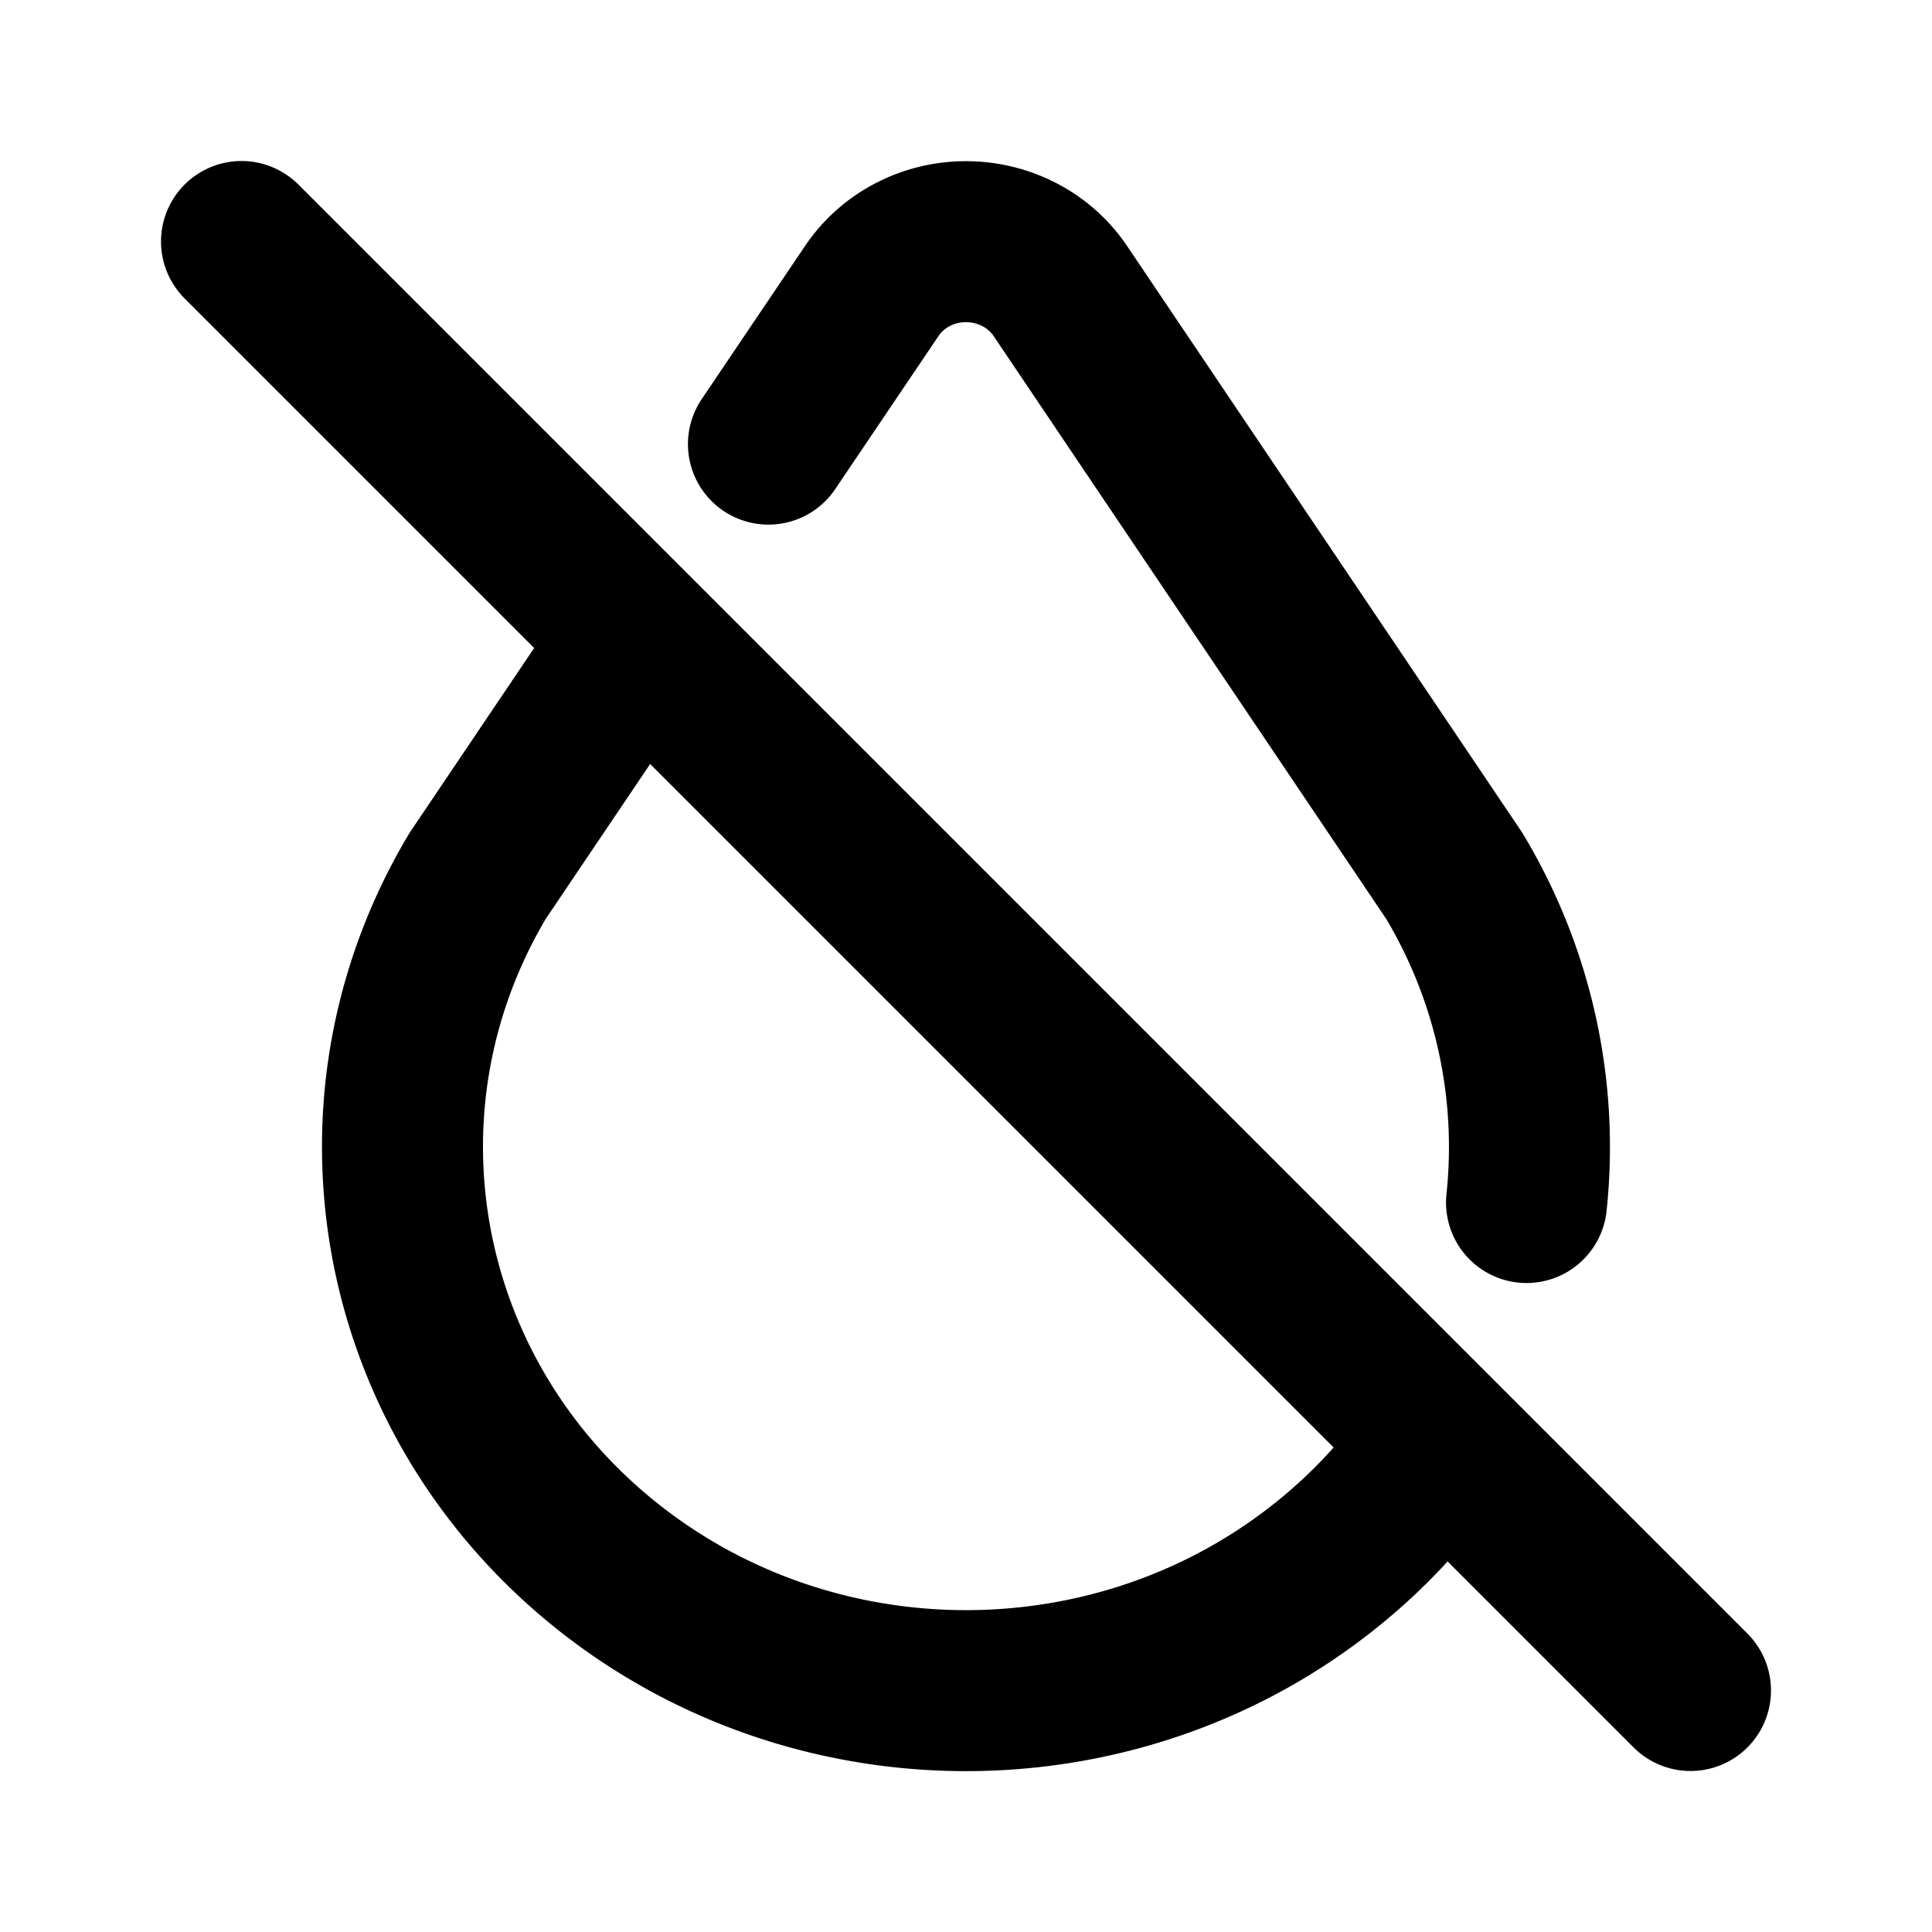
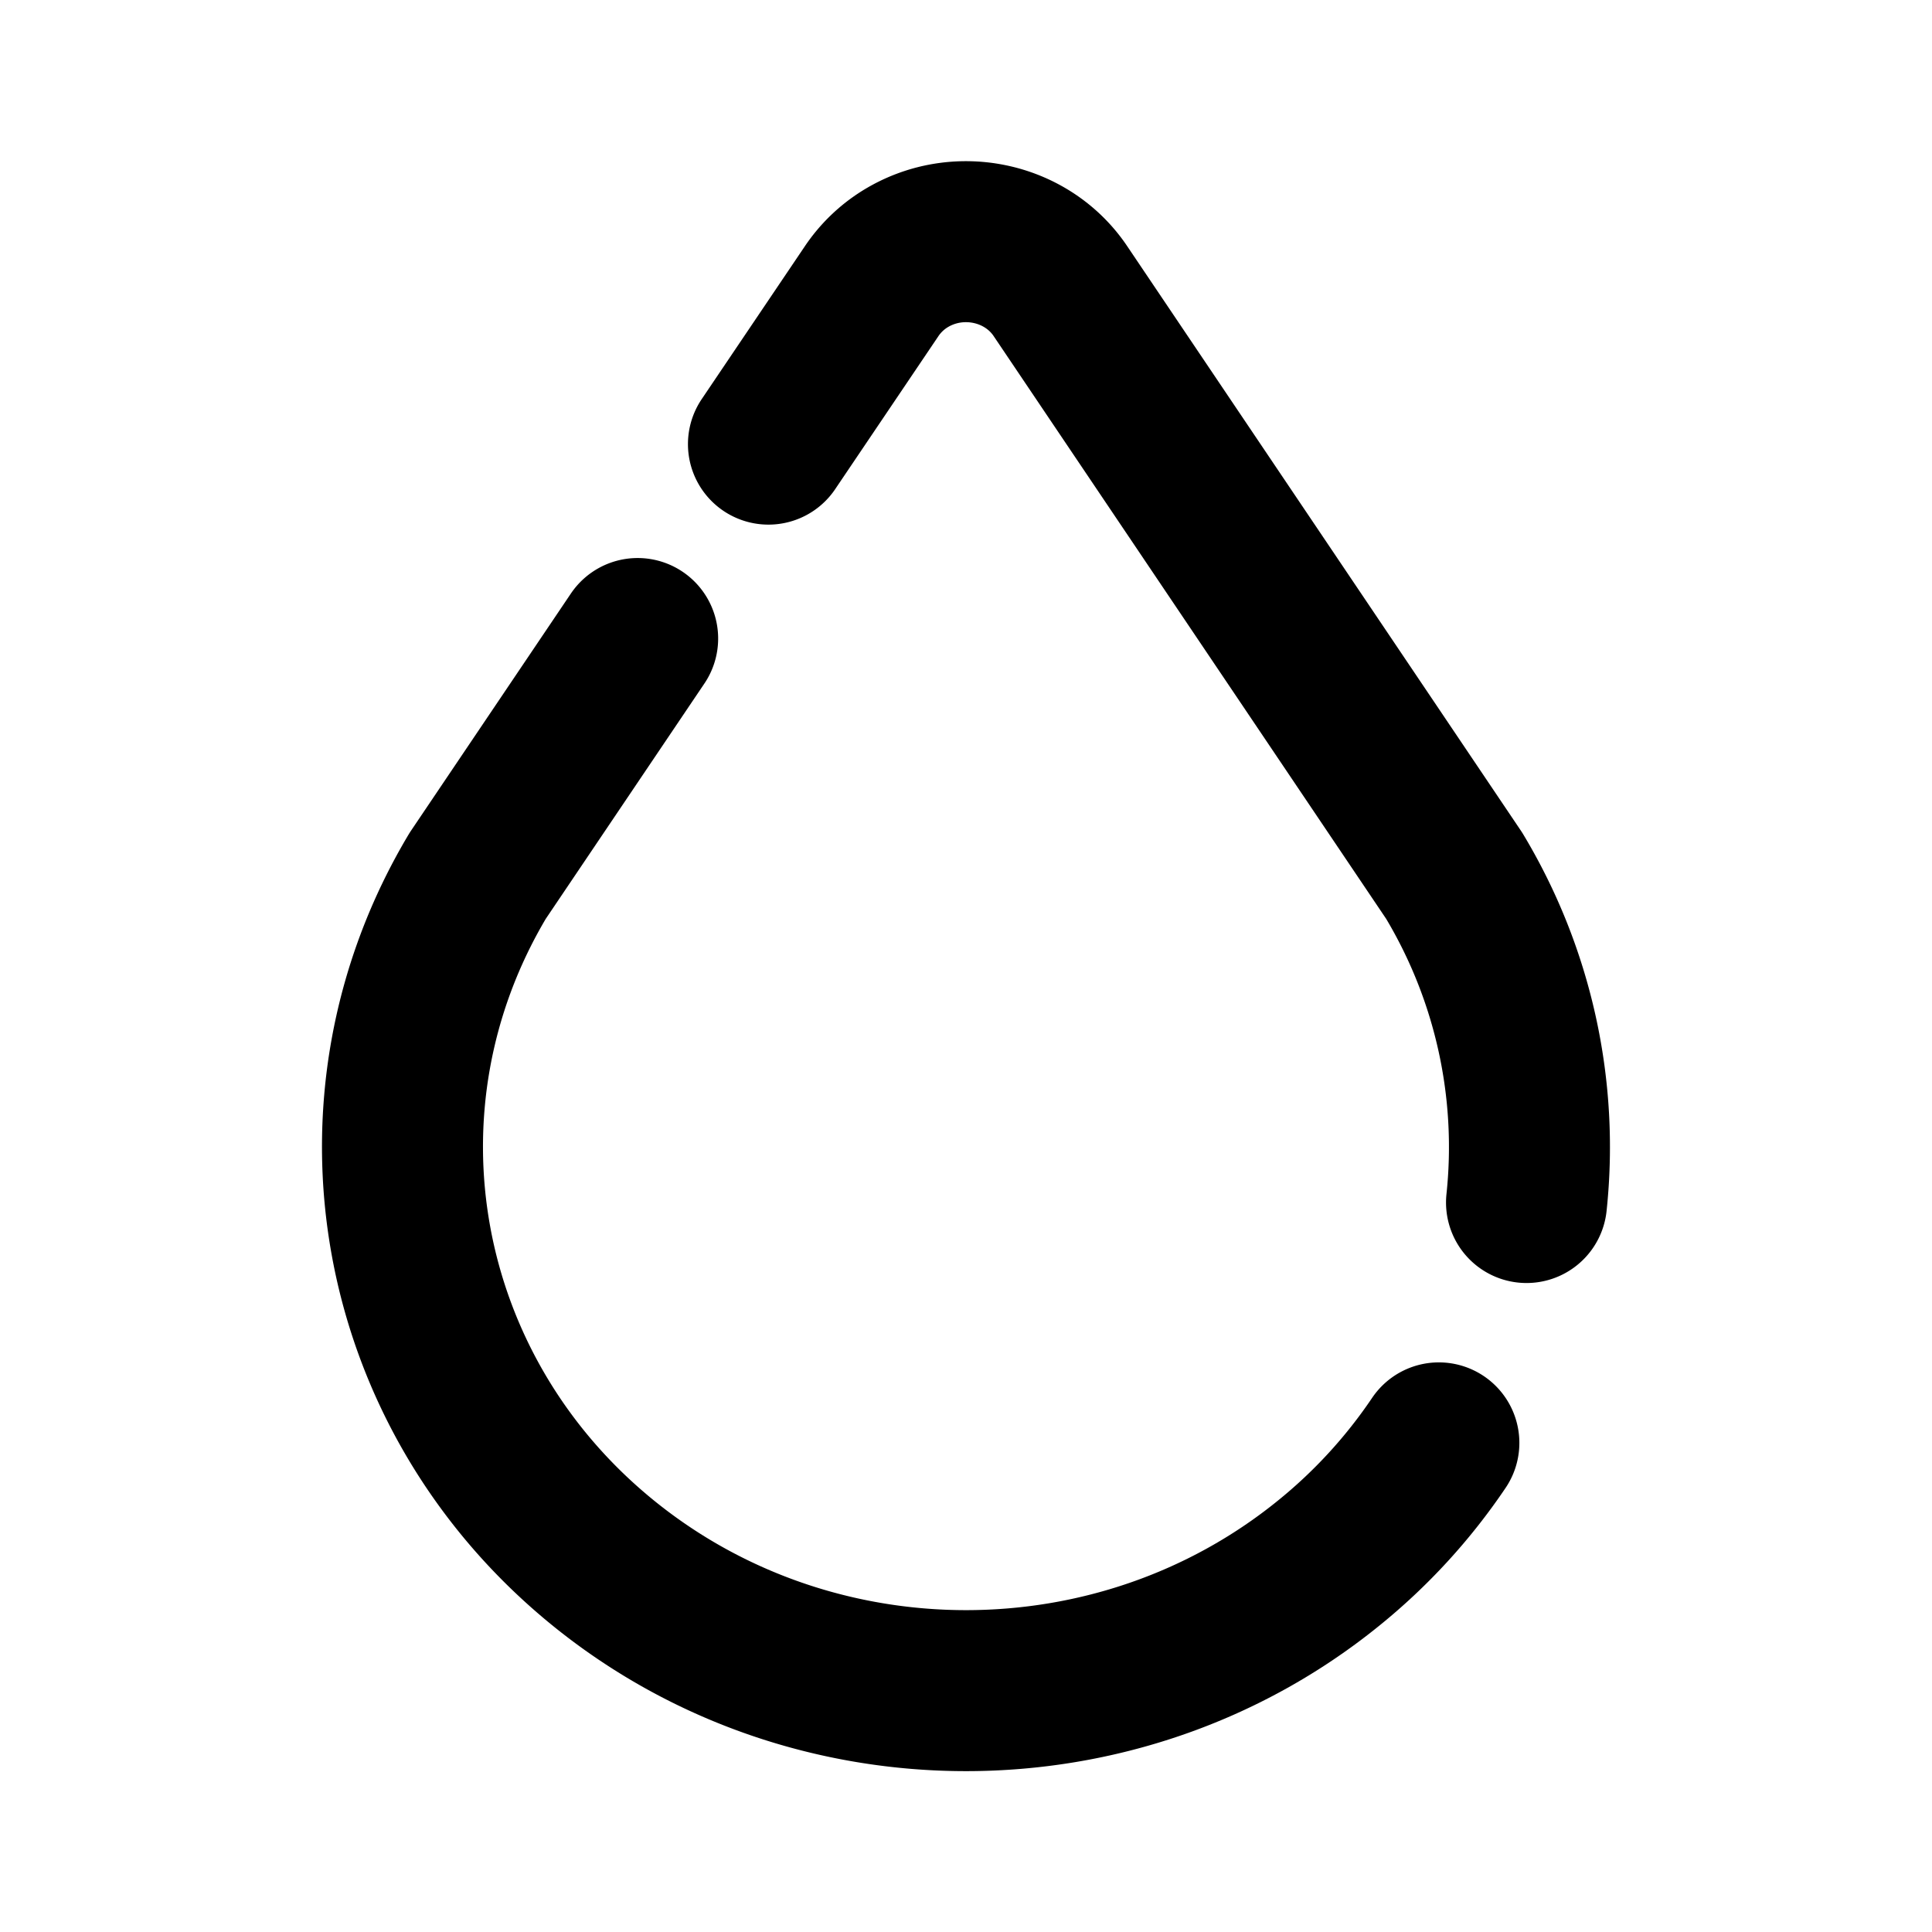
<svg xmlns="http://www.w3.org/2000/svg" width="24" height="24" viewBox="0 0 24 24" fill="none" stroke="currentColor" stroke-width="2" stroke-linecap="round" stroke-linejoin="round">
  <path d="M18.963 14.938a6.54 6.54 0 0 0 -.899 -4.06l-4.89 -7.26c-.42 -.626 -1.287 -.804 -1.936 -.398a1.376 1.376 0 0 0 -.41 .397l-1.282 1.9m-1.625 2.415l-1.986 2.946c-1.695 2.837 -1.035 6.44 1.567 8.545c2.602 2.105 6.395 2.105 8.996 0a6.83 6.83 0 0 0 1.376 -1.499" />
-   <path d="M3 3l18 18" />
</svg>